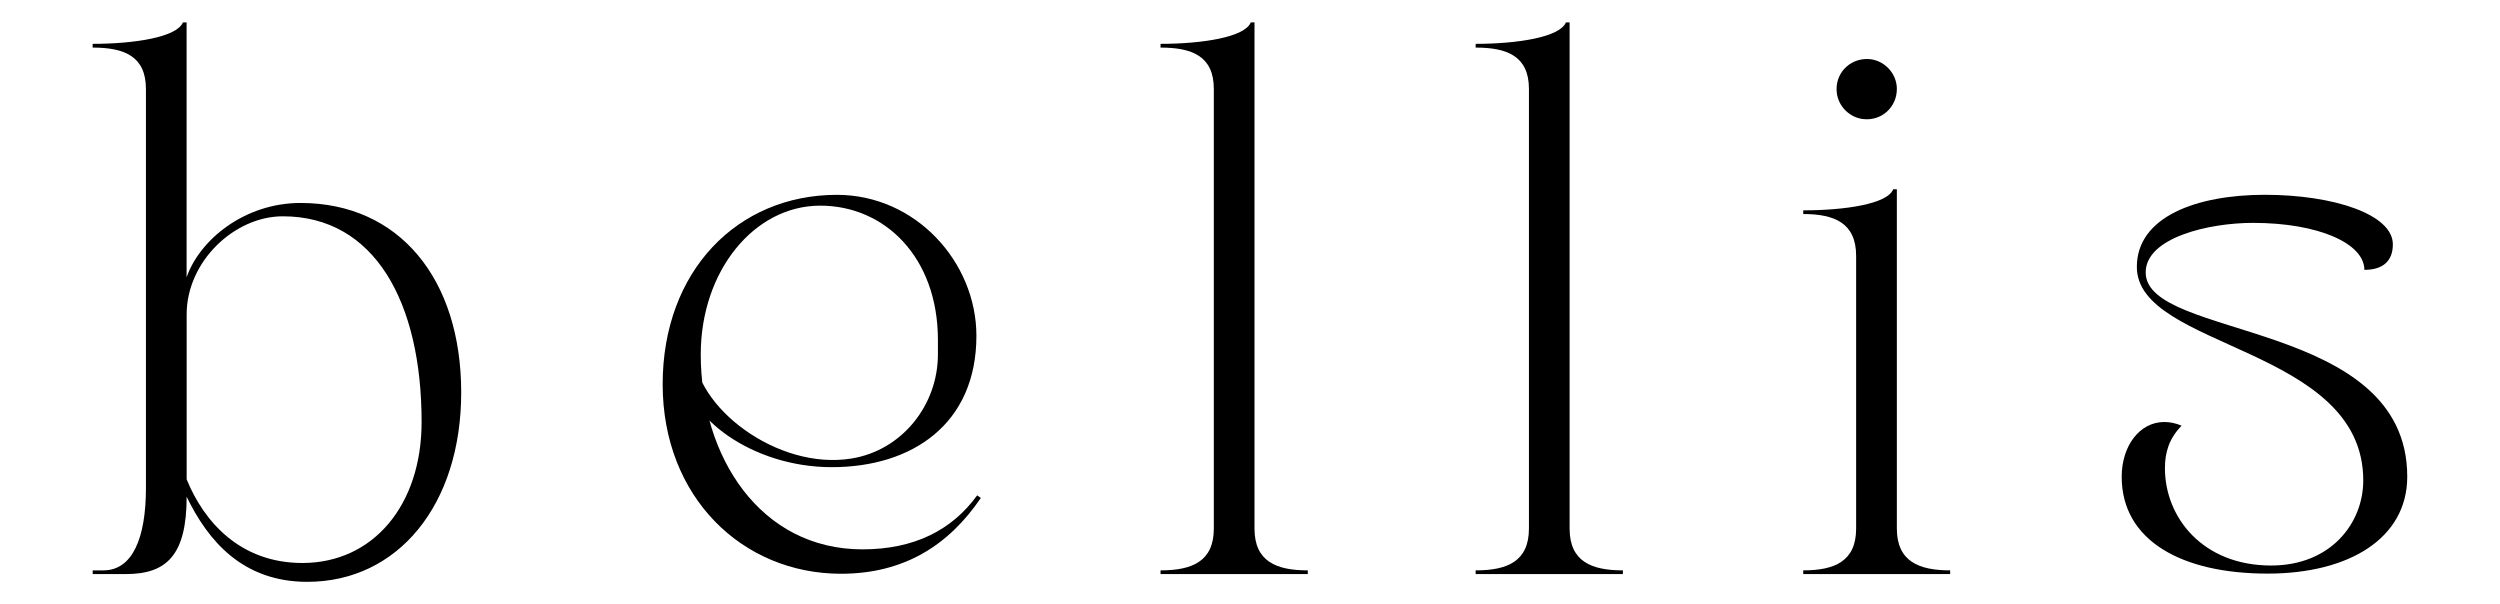
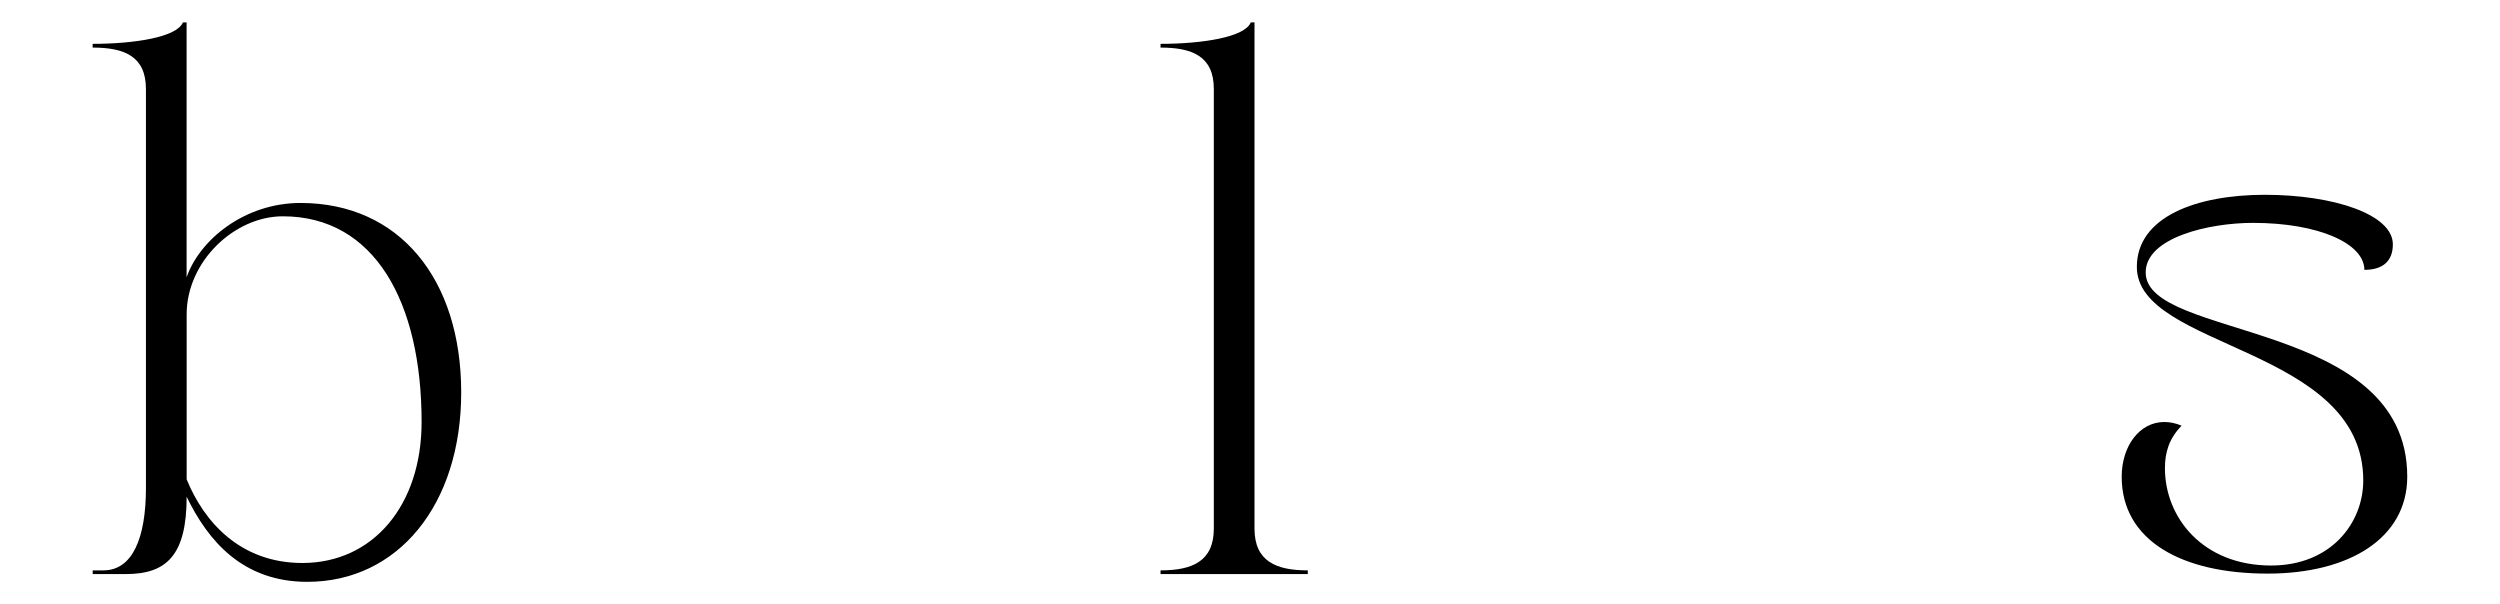
<svg xmlns="http://www.w3.org/2000/svg" xml:space="preserve" style="enable-background:new 0 0 494.9 119.61;" viewBox="0 0 494.9 119.61" y="0px" x="0px" id="Calque_1" version="1.1">
  <g>
    <g>
      <path d="M91.3,77.68c0,22.34-12.6,37.5-30.47,37.5c-12.74,0-19.63-8.06-23.88-16.85c0,11.57-3.96,15.31-12.01,15.31h-6.59v-0.73    h2.12c5.79,0,8.42-6.45,8.42-16.33V17.62c0-6.52-4.32-8.2-10.55-8.2V8.68c8.28,0,16.7-1.32,17.87-4.25h0.73V54.9    c2.56-7.4,11.43-14.72,22.56-14.72C79.06,40.18,91.3,55.26,91.3,77.68z M83.46,83.54c0-23.73-9.3-40.72-27.47-40.72    c-9.59,0-19.04,8.94-19.04,19.41v32.67c3.44,8.42,10.62,16.55,22.92,16.55C73.86,111.44,83.46,100.02,83.46,83.54z" />
-       <path d="M131.18,76.07c0-22.41,14.79-37.5,34.5-37.5c15.6,0,27.61,13.33,27.61,27.91c0,17.43-12.67,26-28.64,26    s-28.95-10.23-28.95-18.58c0-2.49-2.35-3.6,1.68-4.48c0,10.99,16.44,23.77,31.23,21.34c9.94-1.63,17.06-10.54,17.06-20.61v-2.85    c0-16.41-10.55-26.59-23.29-26.59c-13.11,0-23.66,12.96-23.66,29.44c0,20.29,11.79,38.6,32.01,38.6    c10.25,0,17.72-3.81,22.71-10.69l0.73,0.51c-6.37,9.38-15.23,15.01-27.69,15.01C146.93,113.57,131.18,98.4,131.18,76.07z" />
      <path d="M248.34,4.43v100.2c0,6.52,4.32,8.28,10.55,8.28v0.73h-29.15v-0.73c6.23,0,10.55-1.76,10.55-8.28V17.62    c0-6.52-4.32-8.2-10.55-8.2V8.68c8.28,0,16.7-1.32,17.87-4.25H248.34z" />
-       <path d="M310.72,4.43v100.2c0,6.52,4.32,8.28,10.55,8.28v0.73h-29.15v-0.73c6.23,0,10.55-1.76,10.55-8.28V17.62    c0-6.52-4.32-8.2-10.55-8.2V8.68c8.28,0,16.7-1.32,17.87-4.25H310.72z" />
-       <path d="M356.97,113.64v-0.73c6.15,0,10.47-1.76,10.47-8.28V50.65c0-6.52-4.32-8.28-10.47-8.28v-0.73c8.2,0,16.7-1.25,17.8-4.17    h0.73v67.16c0,6.52,4.39,8.28,10.55,8.28v0.73H356.97z M363.62,18.43c-0.48-3.71,2.37-6.81,6.07-6.75    c3.13,0.06,5.75,2.68,5.81,5.81c0.07,3.7-3.04,6.55-6.75,6.07C366.12,23.23,363.96,21.07,363.62,18.43z" />
      <path d="M420.01,94.38c0-6.15,3.59-10.84,8.42-10.84c1.1,0,2.27,0.22,3.44,0.73c-2.49,2.56-3.3,5.27-3.3,8.42    c0,9.74,7.47,19.26,21.02,19.26c11.79,0,18.24-8.35,18.24-16.85c0-26.51-44.82-26-44.82-42.26c0-9.96,11.87-14.28,25.34-14.28    c13.62,0,25.34,3.88,25.34,9.81c0,3.44-2.12,5.05-5.64,5.05c0-5.2-9.01-9.3-22.05-9.3c-8.79,0-21.24,2.93-21.24,9.81    c0,13.4,51.78,9.16,51.78,40.43c0,12.23-11.57,19.19-27.61,19.19C431.95,113.57,420.01,107.05,420.01,94.38z" />
    </g>
  </g>
</svg>